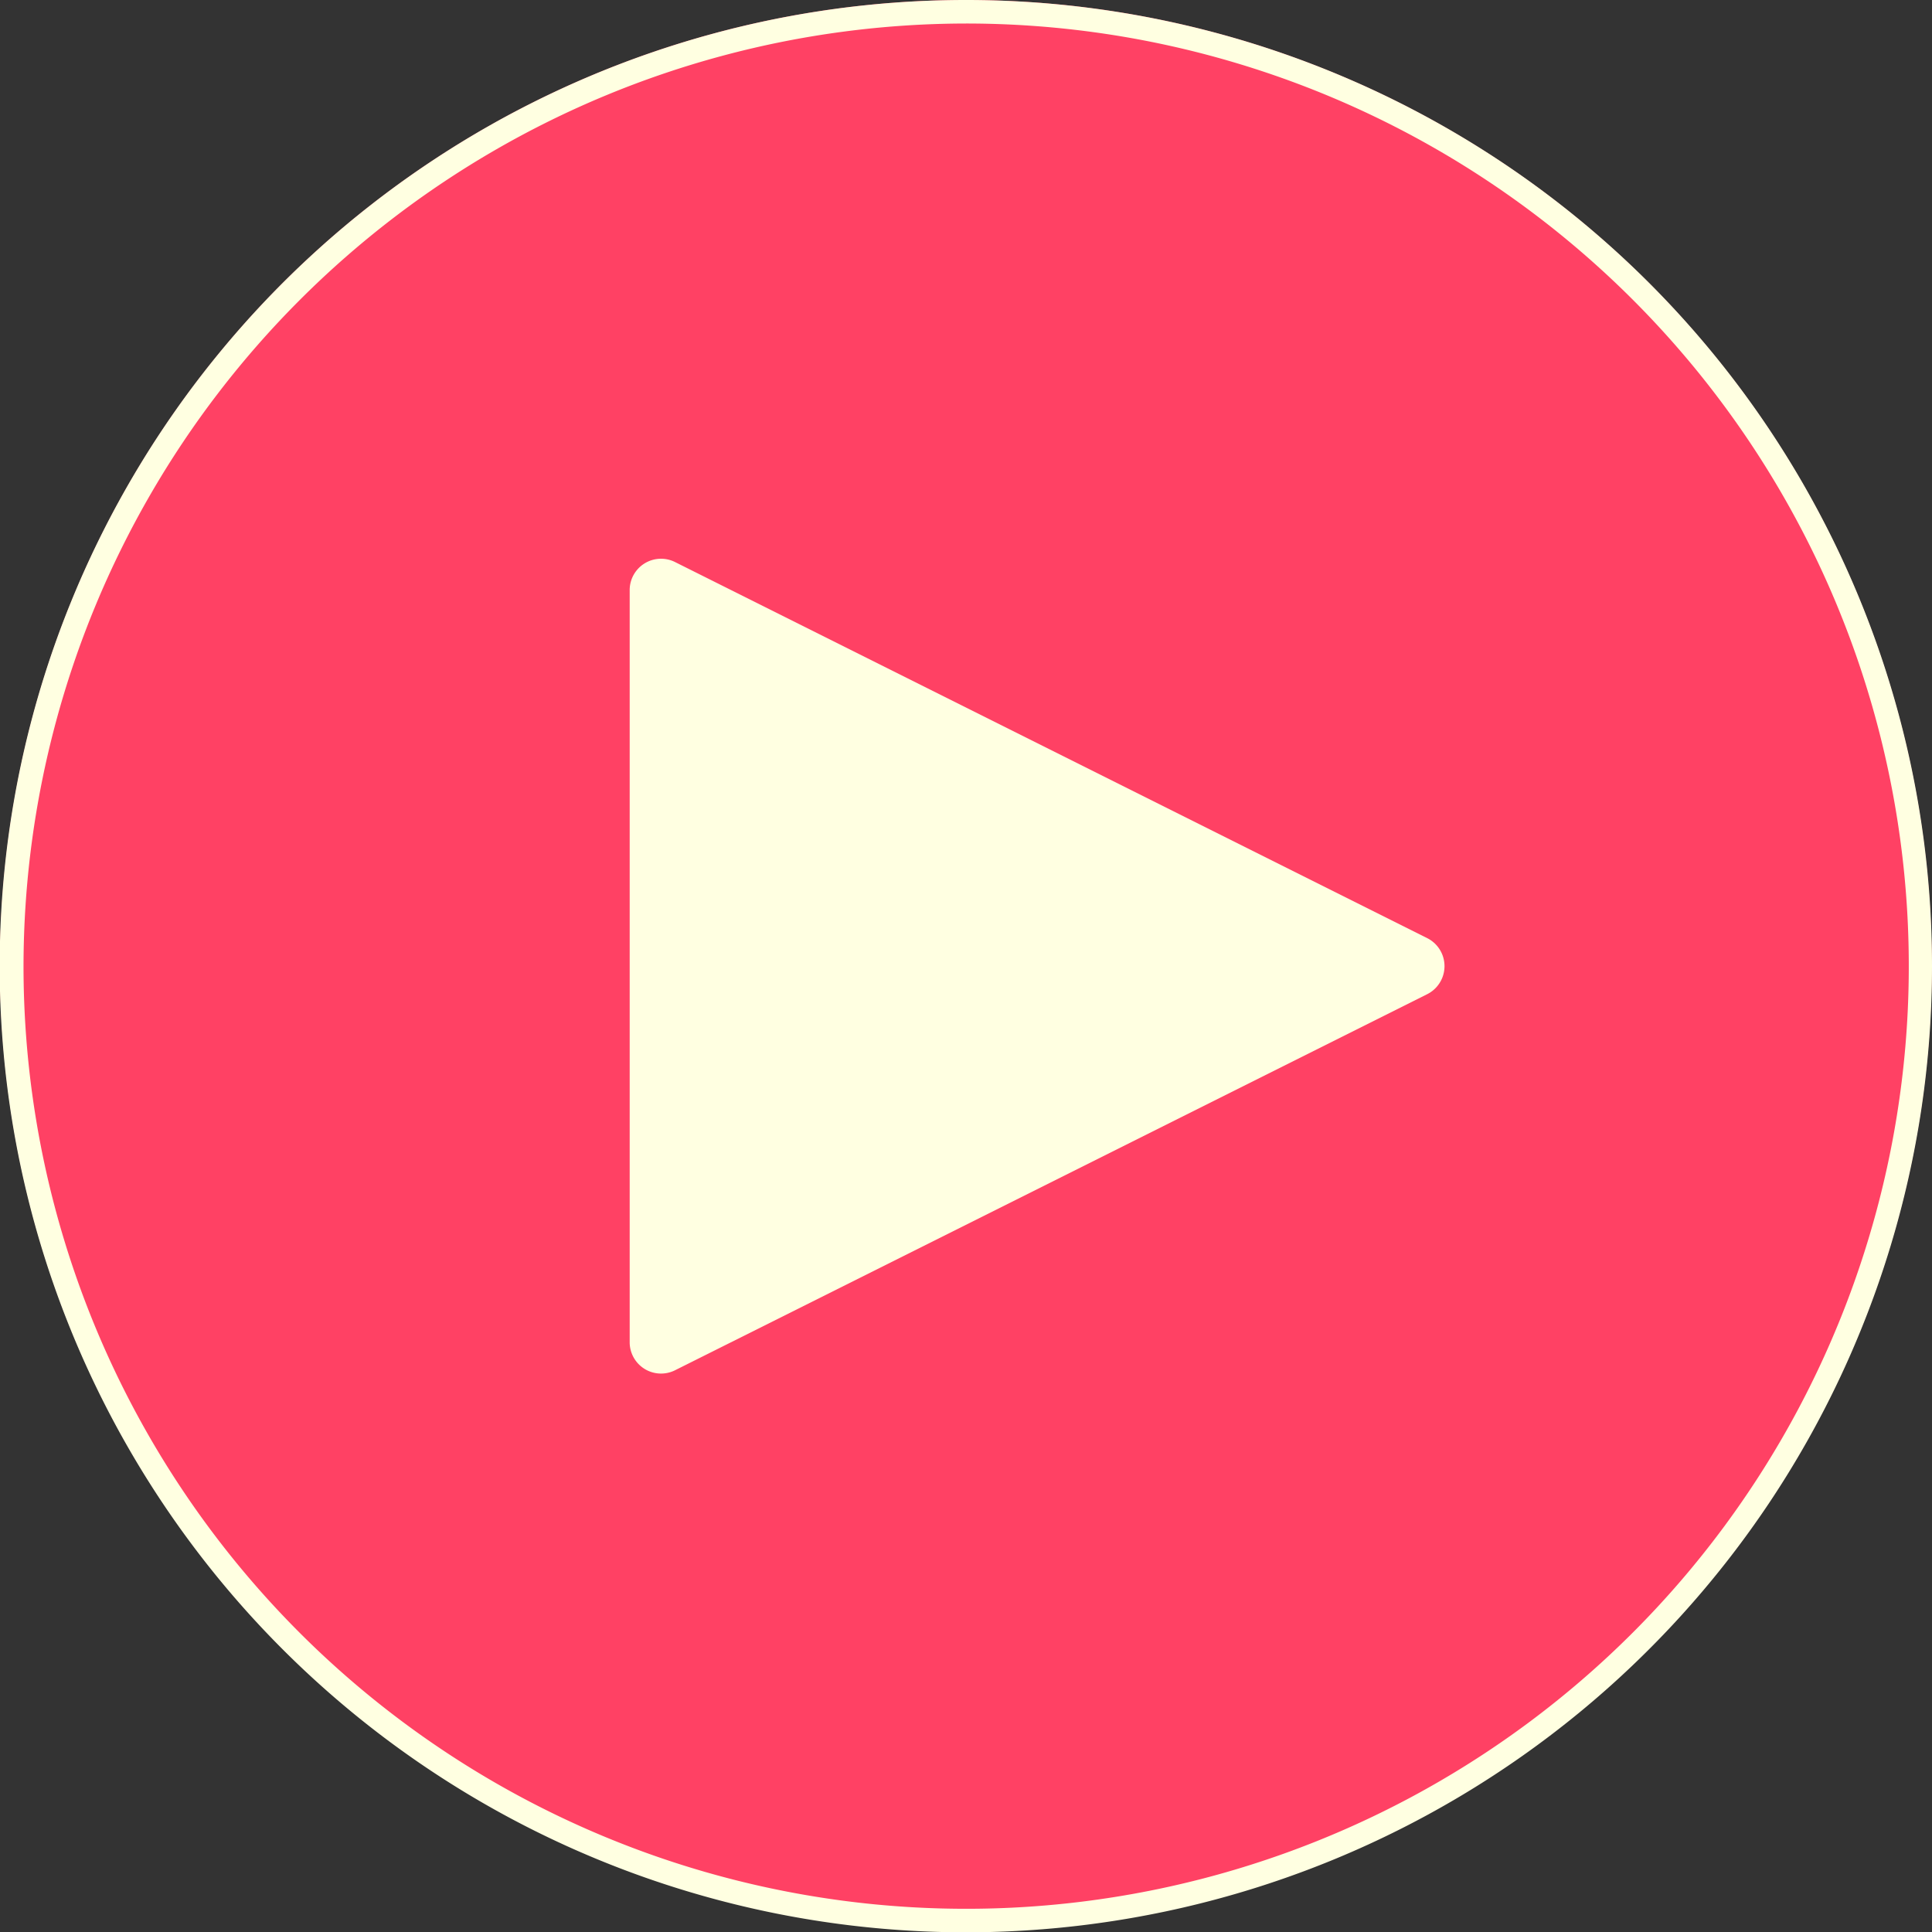
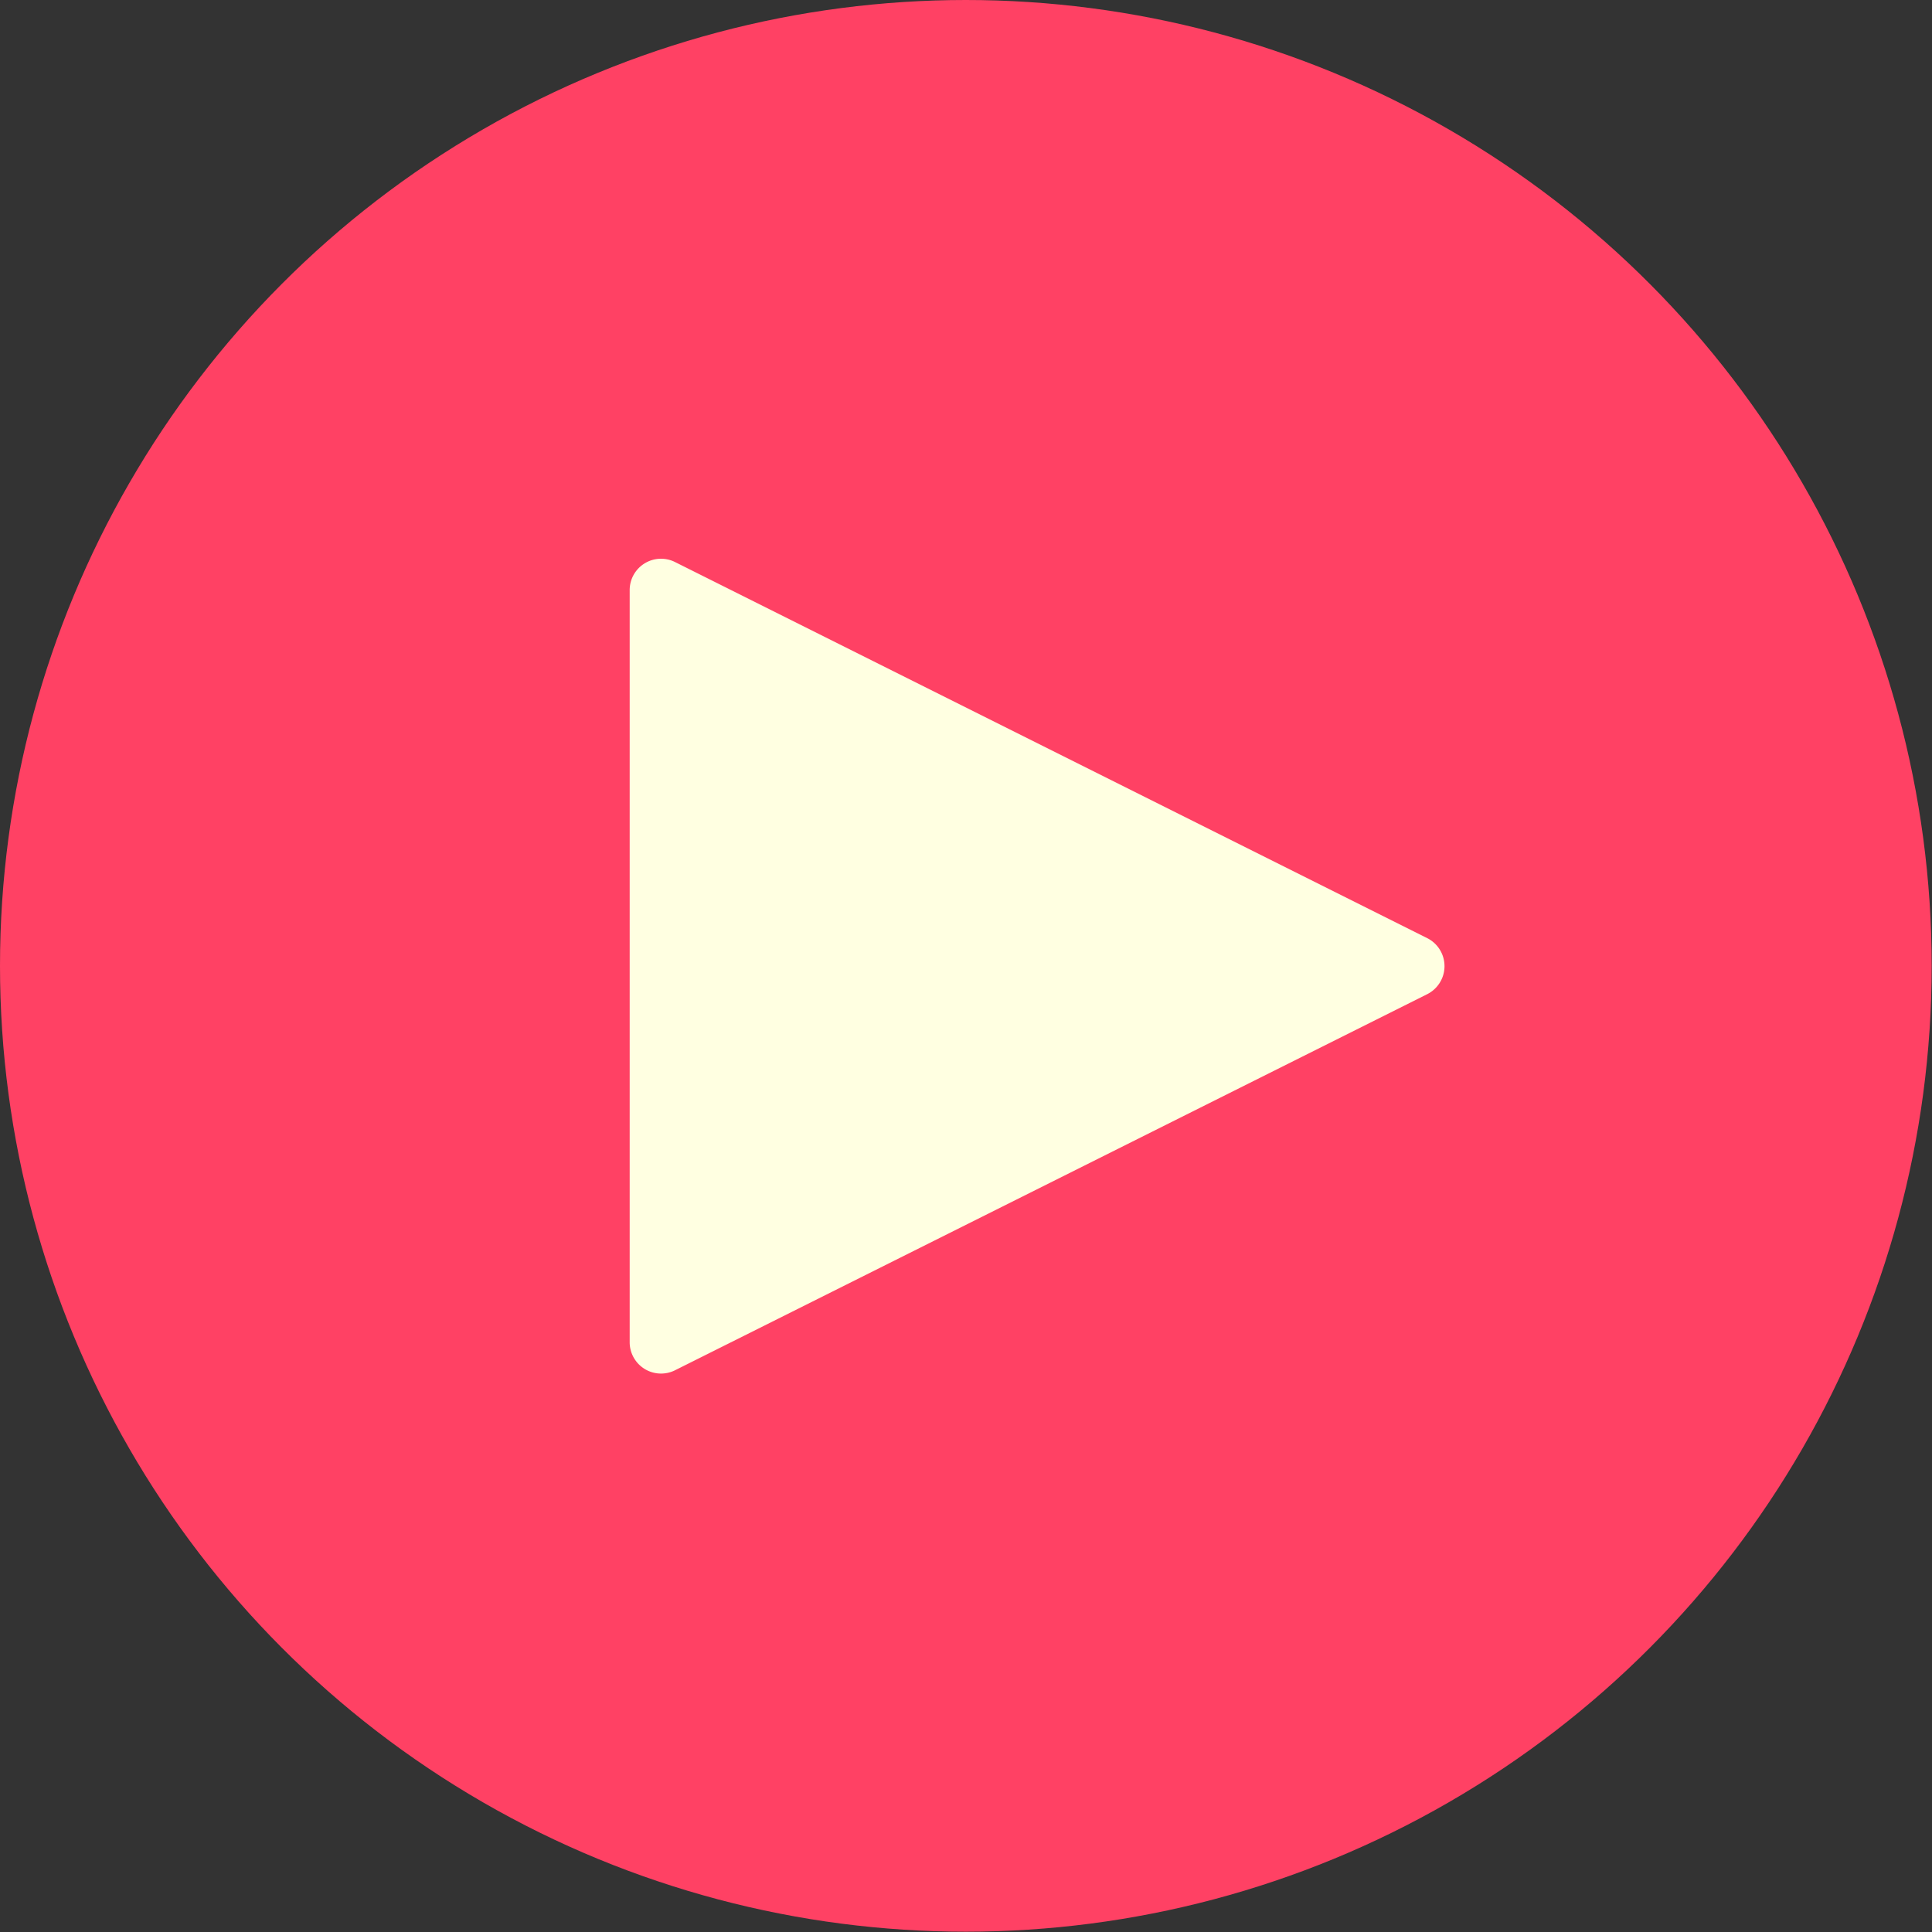
<svg xmlns="http://www.w3.org/2000/svg" viewBox="0 0 61.61 61.61">
  <rect x="0" y="0" width="61.61" height="61.61" fill="#333333" stroke="none" />
  <defs>
    <style>.cls-1{fill:#ff4164;}.cls-2{fill:#ffffe1;}</style>
  </defs>
  <g id="レイヤー_2" data-name="レイヤー 2">
    <g id="レイヤー_1-2" data-name="レイヤー 1">
      <circle class="cls-1" cx="30.8" cy="30.8" r="30.8" />
-       <path class="cls-2" d="M30.8.75A30.06,30.06,0,1,1,.75,30.8,30.09,30.09,0,0,1,30.8.75m0-.75A30.81,30.81,0,1,0,61.61,30.8,30.8,30.8,0,0,0,30.8,0Z" />
      <path class="cls-2" d="M45.52,31.7l-24,12a1,1,0,0,1-1.44-.89v-24a1,1,0,0,1,1.44-.89l24,12A1,1,0,0,1,45.52,31.7Z" />
    </g>
  </g>
</svg>